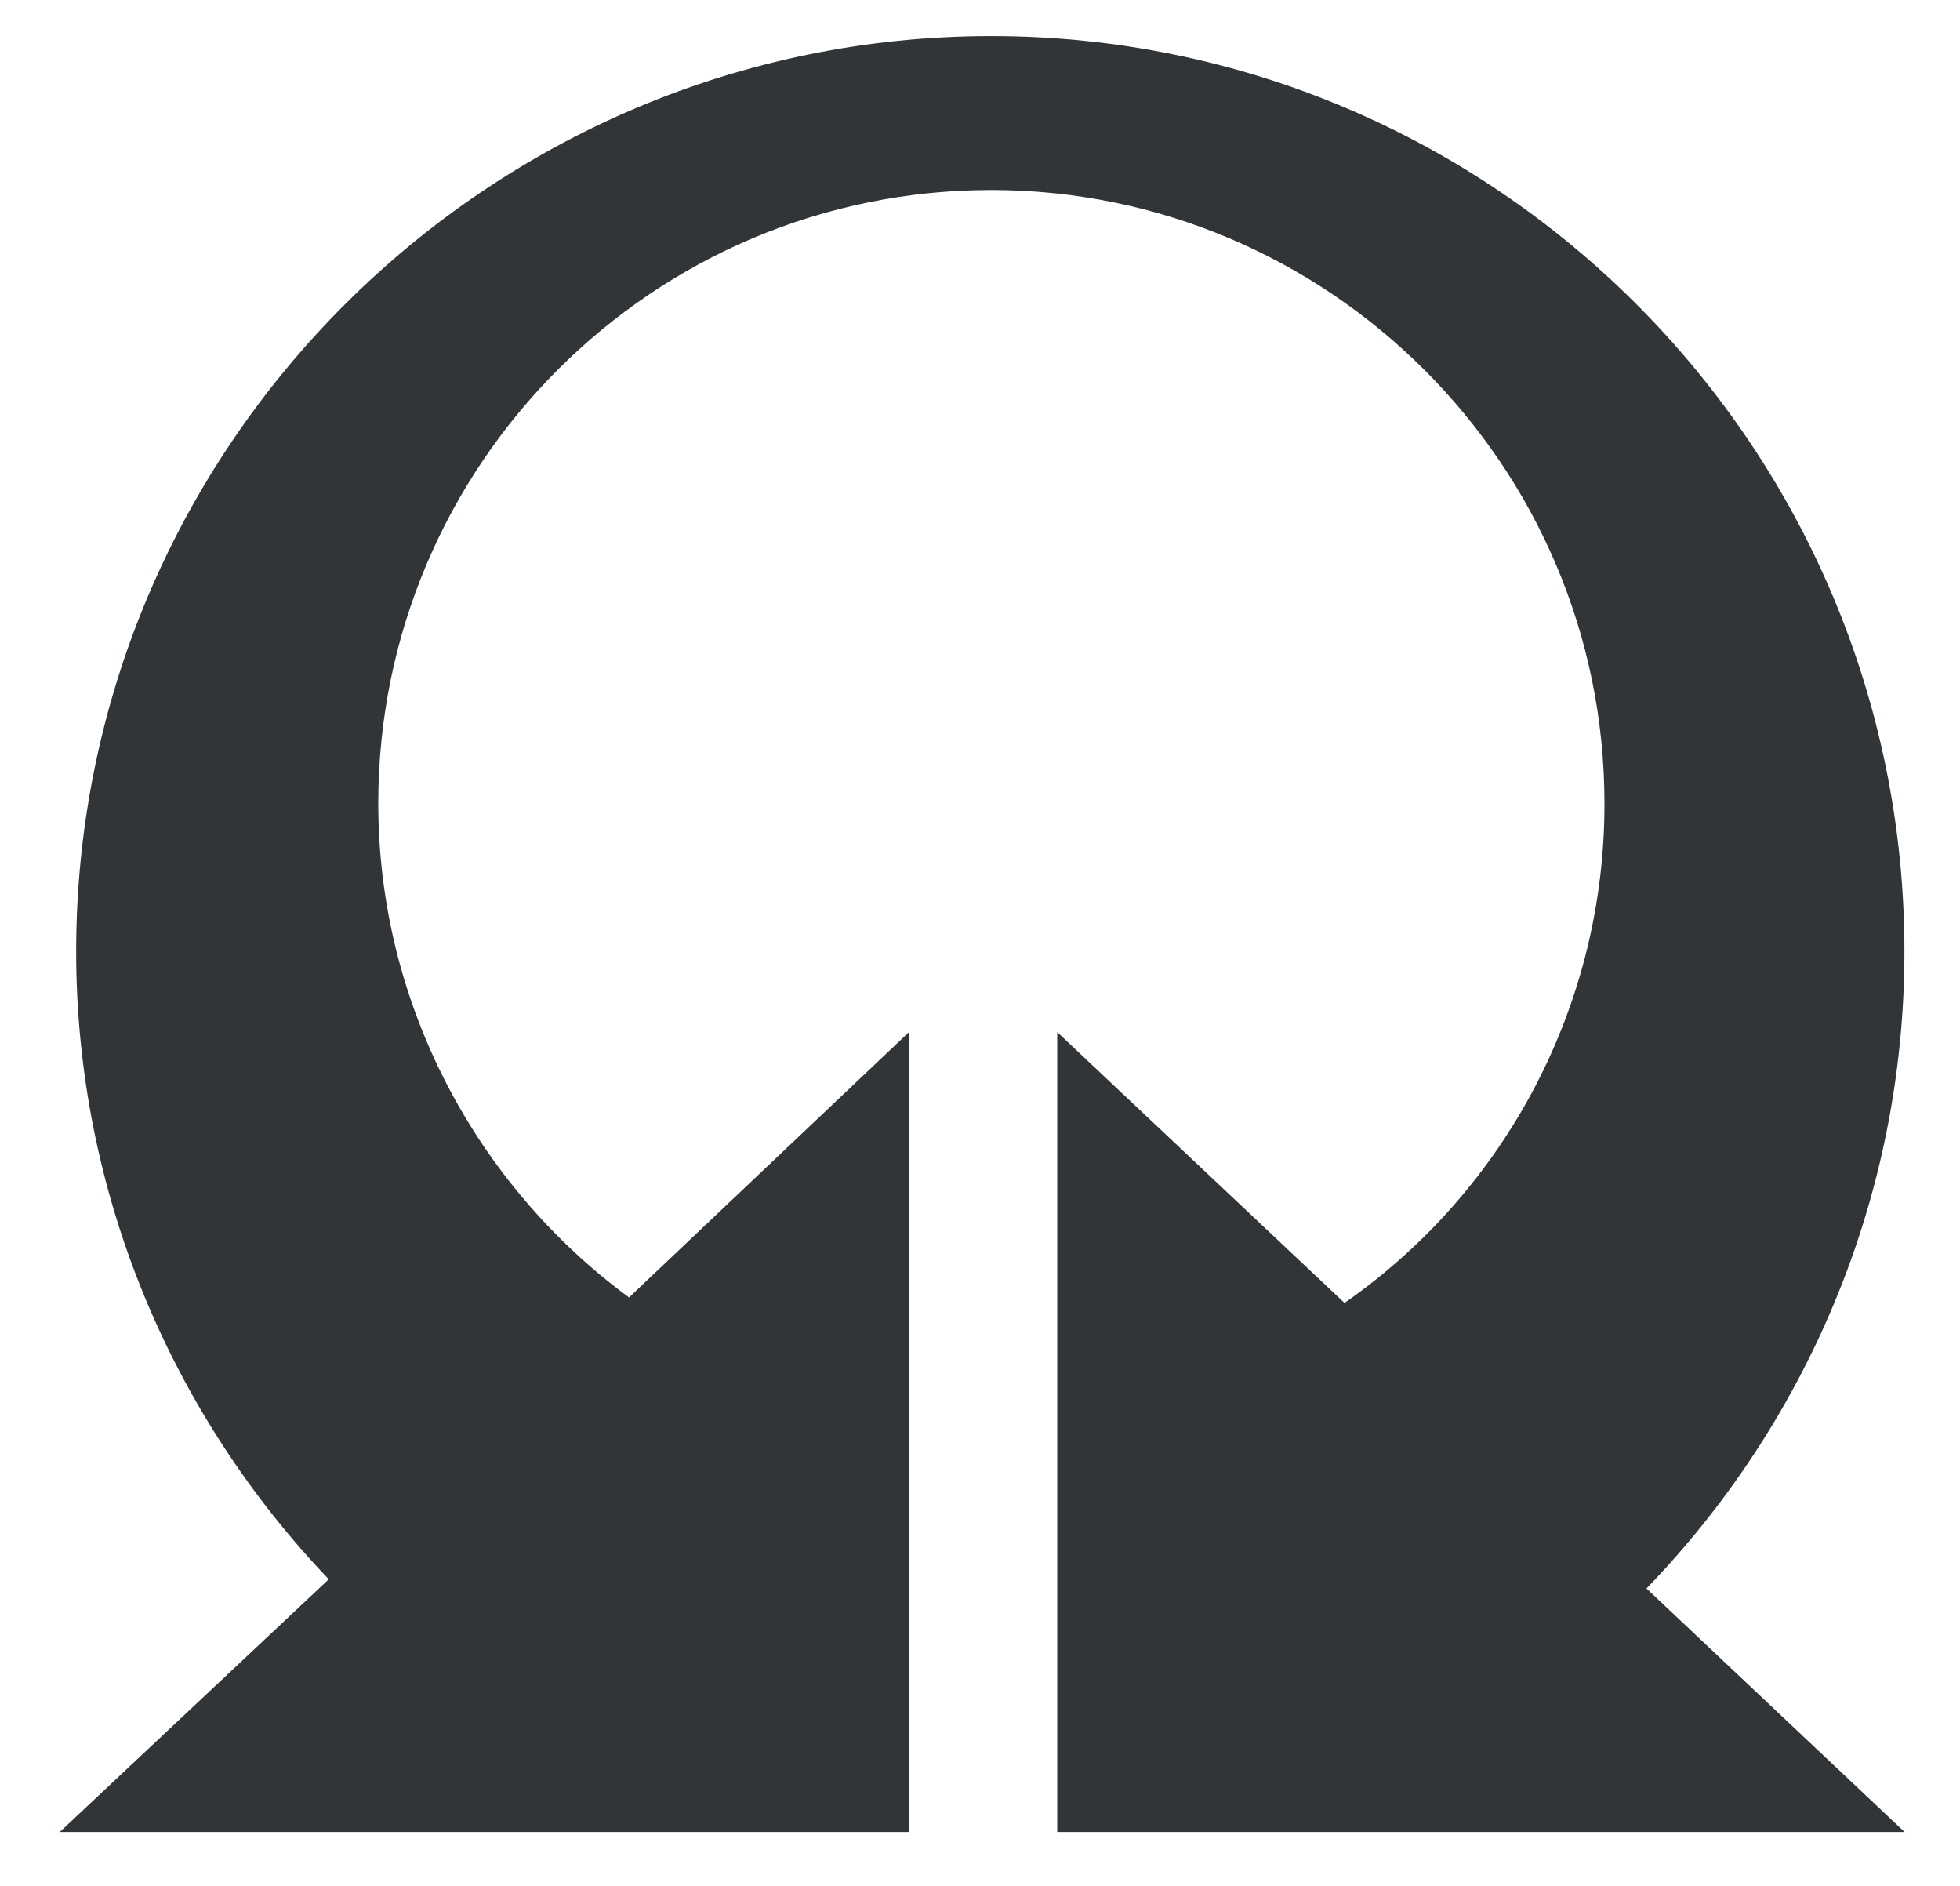
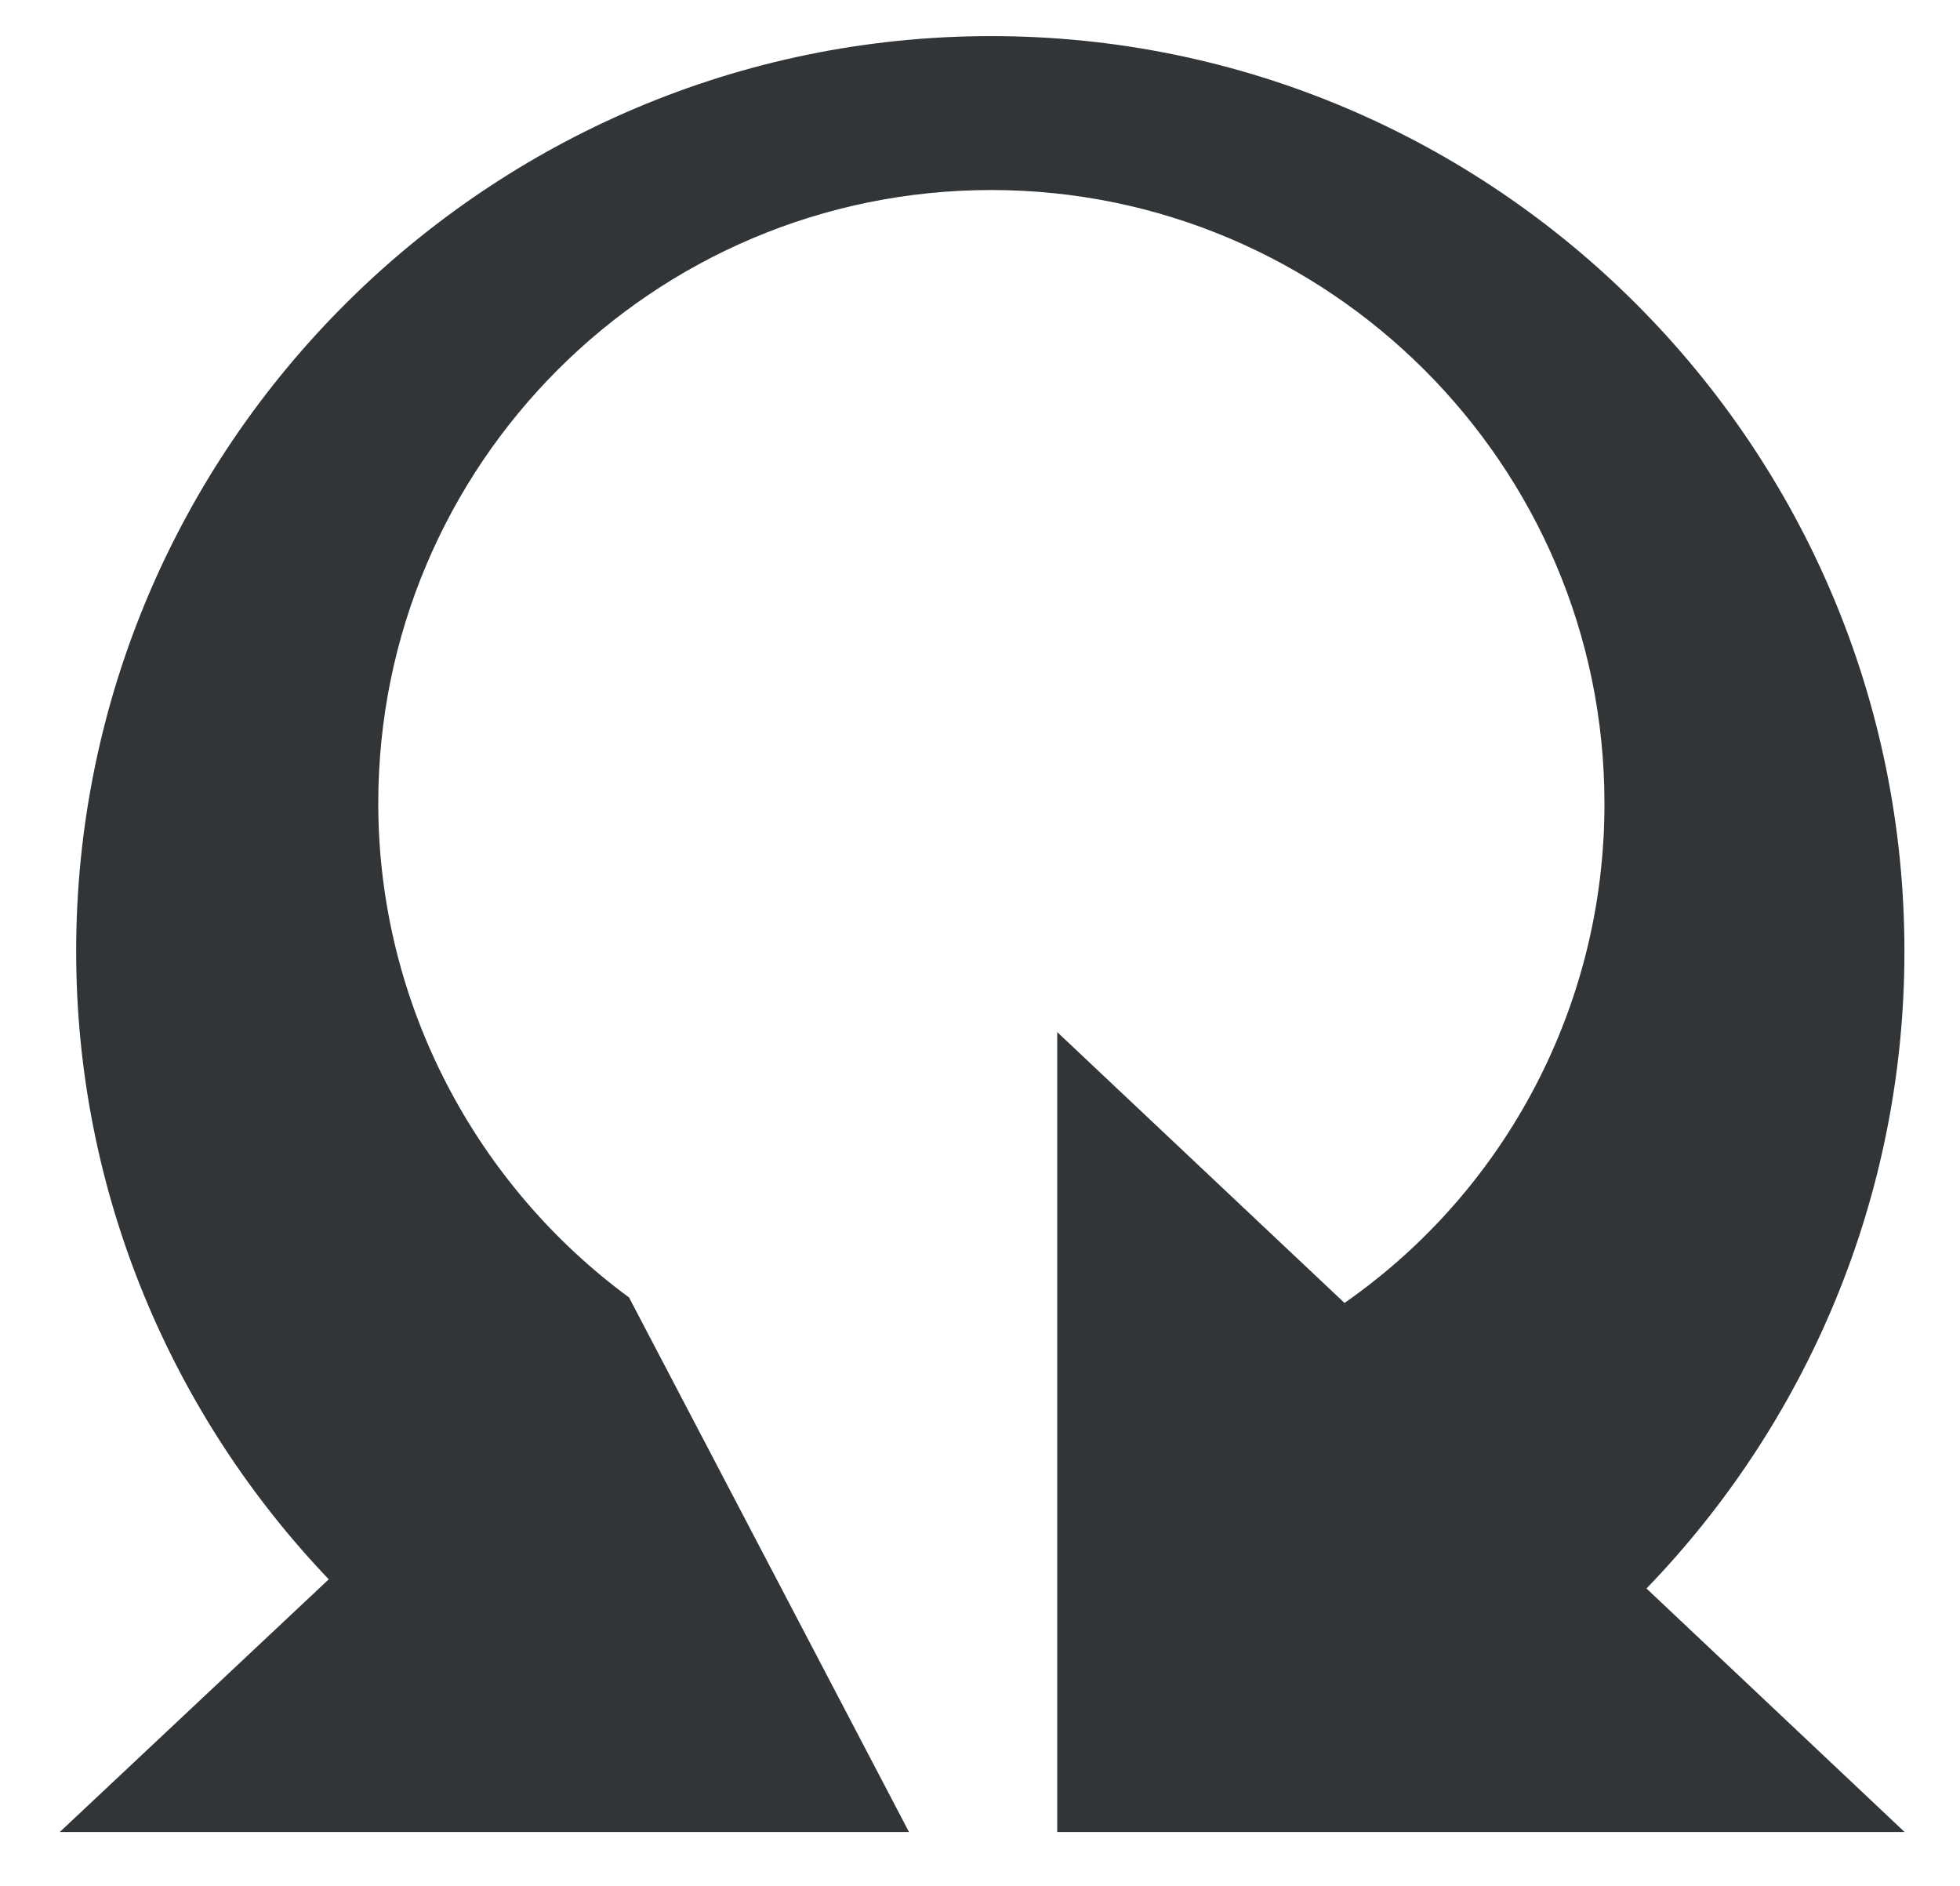
<svg xmlns="http://www.w3.org/2000/svg" version="1.1" id="Layer_1" x="0px" y="0px" viewBox="0 0 1389.7 1336.8" style="enable-background:new 0 0 1389.7 1336.8;" xml:space="preserve">
  <style type="text/css">
	.st0{fill-rule:evenodd;clip-rule:evenodd;fill:#313538;}
</style>
-   <path class="st0" d="M42.4,1298.6h602.1v-567L446,919.7c-107.7-79.2-177.8-207.6-177.8-350.3c0-240,194.6-434.7,434.7-434.7  c238.8,0,434.7,194.7,434.7,434.7c0.3,141.1-68.5,273.5-184.3,354.2l-203.7-192v567h600.8l-183-172.6  c112.9-116.8,182.9-276.4,182.9-451.6c0-358.1-290.7-648.8-647.5-648.8S54,316.3,54,674.4c0,172.6,68.8,329.6,179.1,445.1  L42.4,1298.6L42.4,1298.6z" />
+   <path class="st0" d="M42.4,1298.6h602.1L446,919.7c-107.7-79.2-177.8-207.6-177.8-350.3c0-240,194.6-434.7,434.7-434.7  c238.8,0,434.7,194.7,434.7,434.7c0.3,141.1-68.5,273.5-184.3,354.2l-203.7-192v567h600.8l-183-172.6  c112.9-116.8,182.9-276.4,182.9-451.6c0-358.1-290.7-648.8-647.5-648.8S54,316.3,54,674.4c0,172.6,68.8,329.6,179.1,445.1  L42.4,1298.6L42.4,1298.6z" />
</svg>